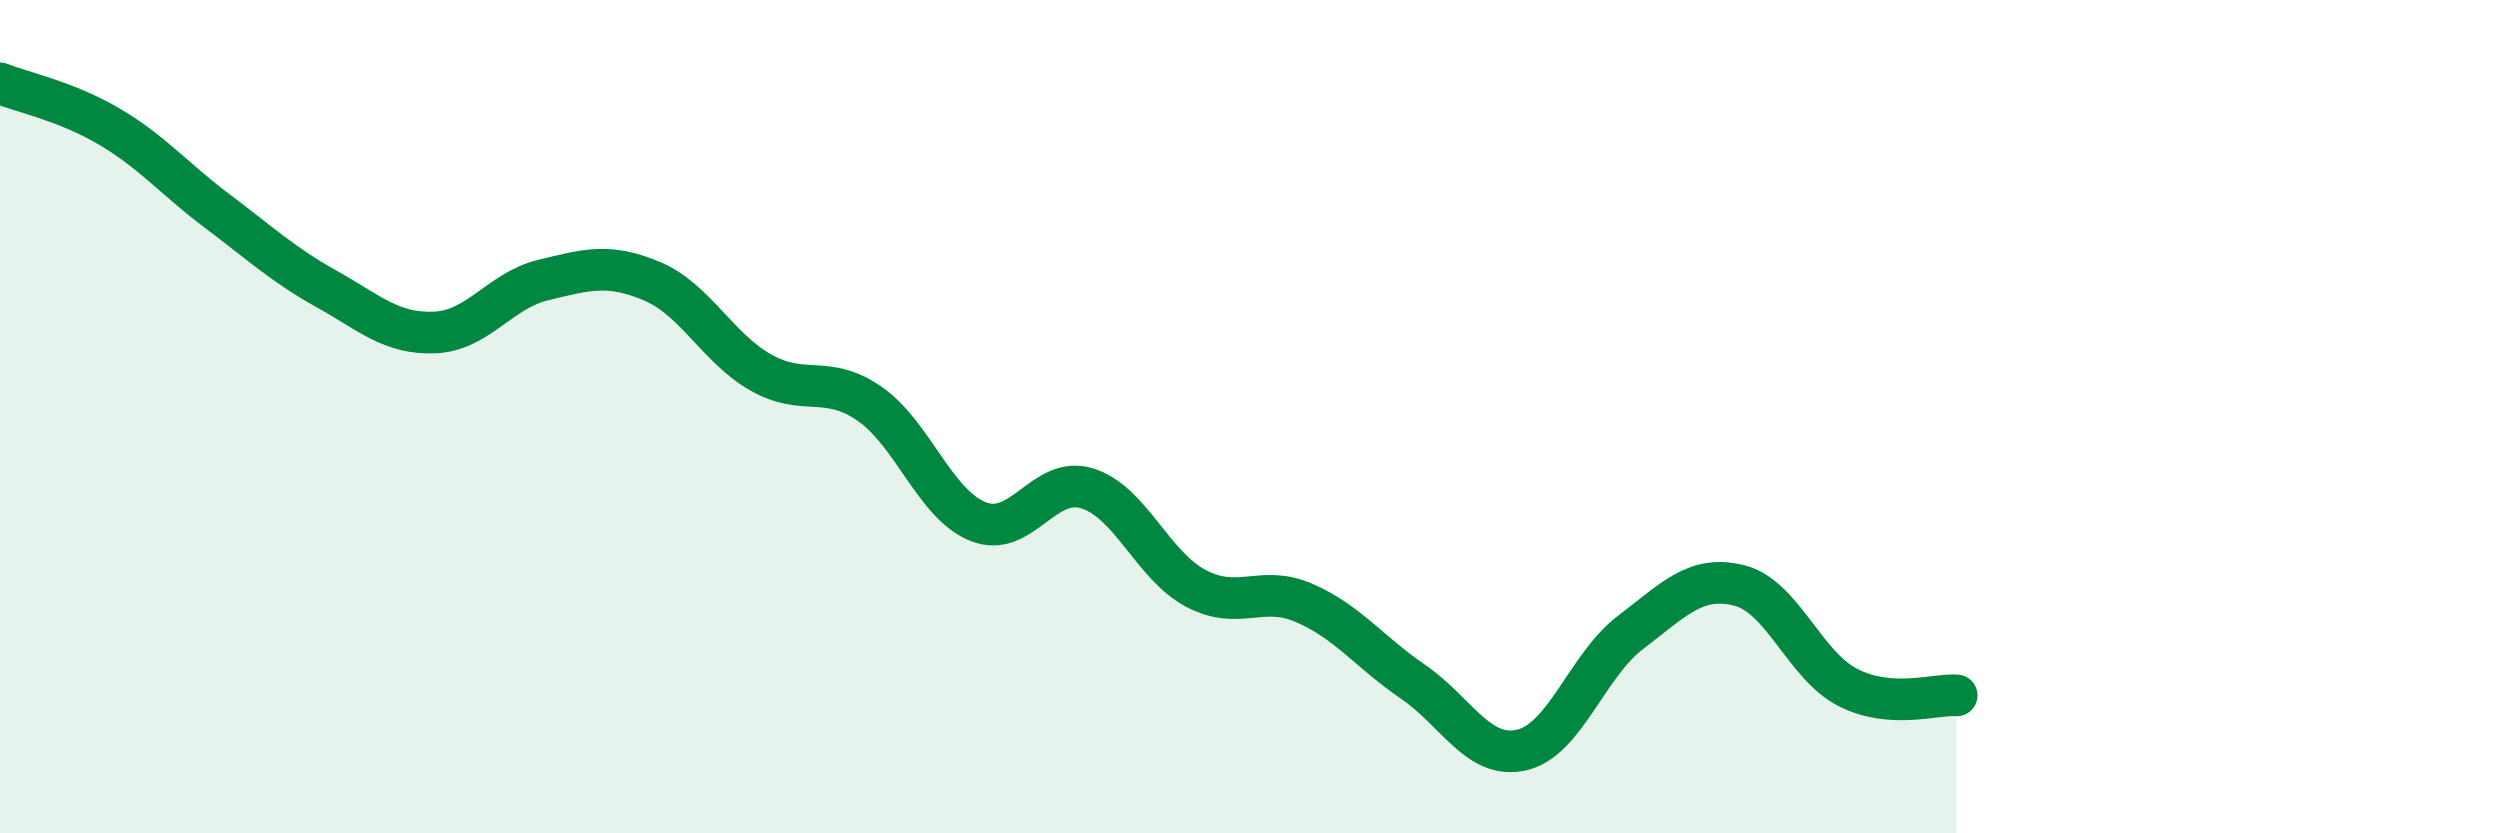
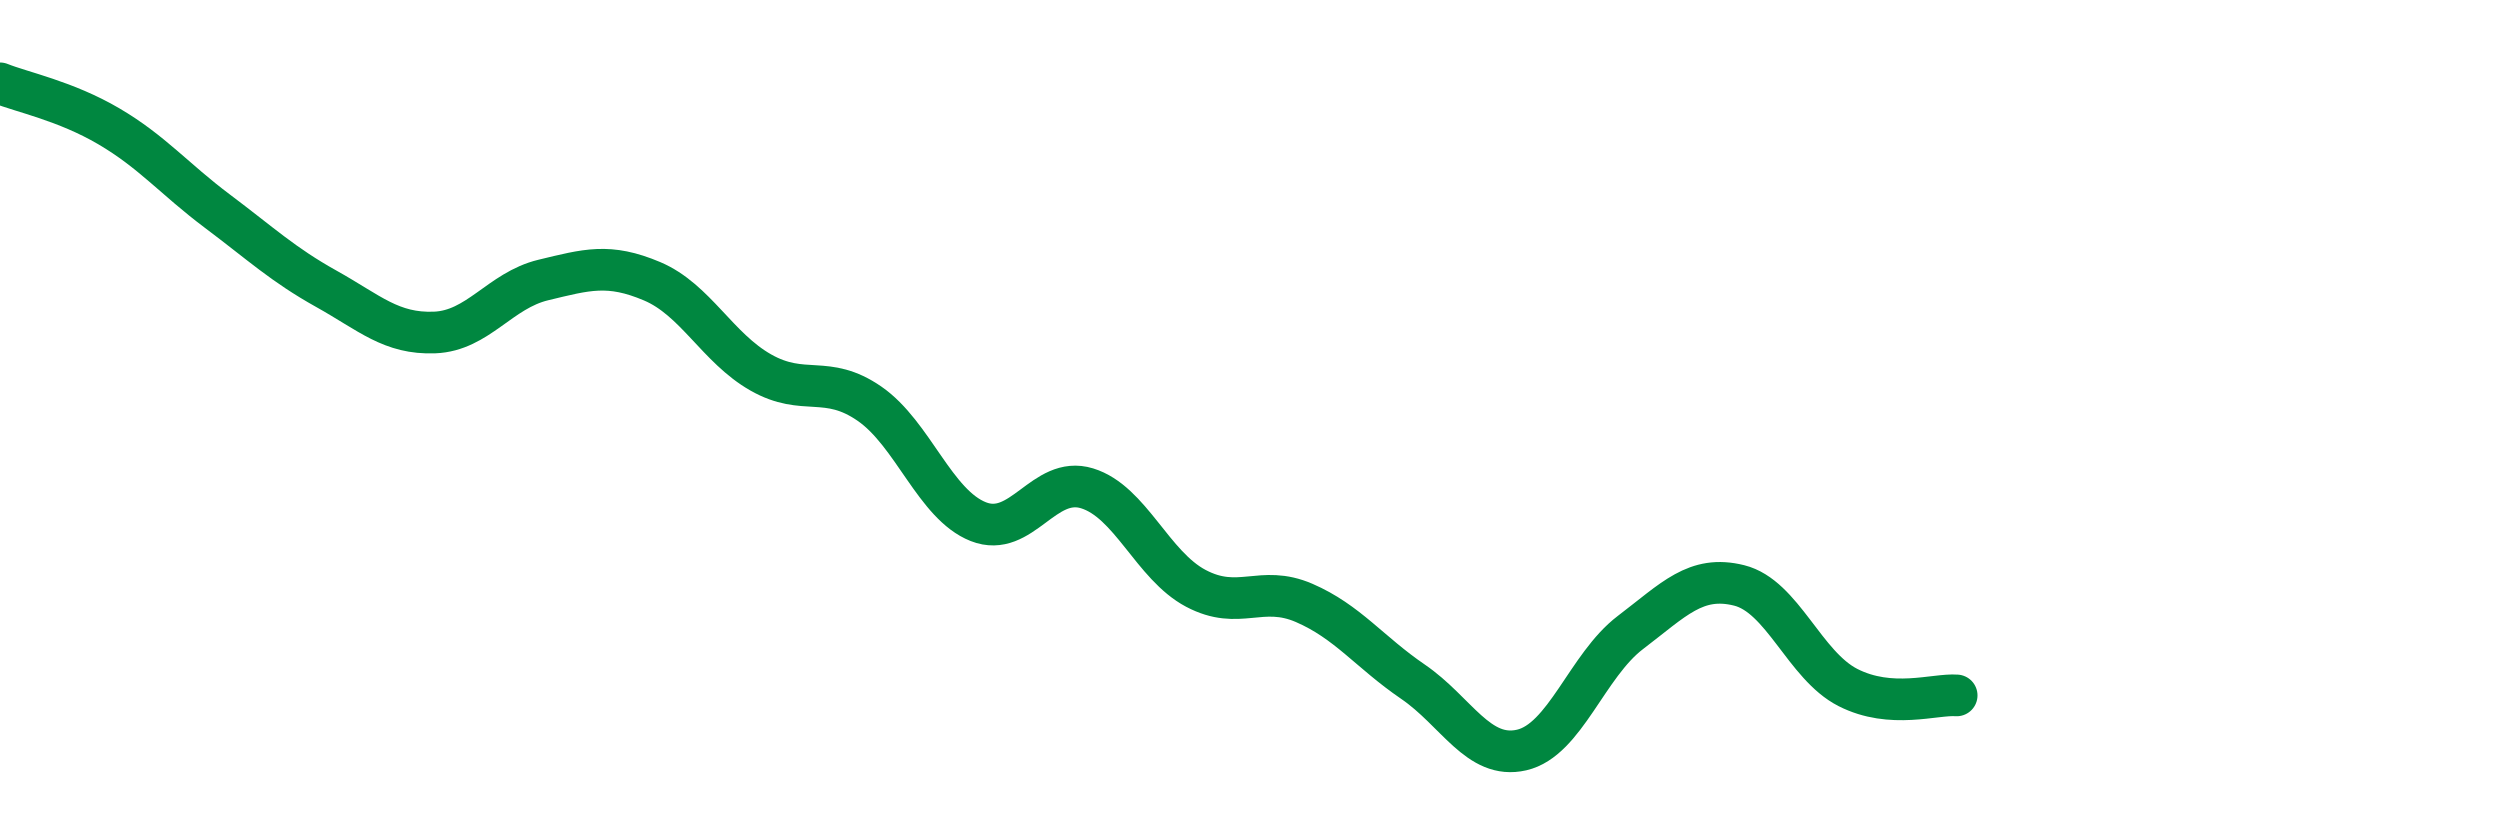
<svg xmlns="http://www.w3.org/2000/svg" width="60" height="20" viewBox="0 0 60 20">
-   <path d="M 0,2 C 0.52,2.21 1.57,2.42 2.61,3.03 C 3.65,3.64 4.18,4.29 5.22,5.07 C 6.26,5.85 6.79,6.35 7.83,6.93 C 8.87,7.51 9.39,8.02 10.43,7.98 C 11.47,7.94 12,6.97 13.04,6.72 C 14.08,6.47 14.61,6.31 15.65,6.75 C 16.69,7.19 17.22,8.35 18.26,8.94 C 19.3,9.53 19.83,8.97 20.87,9.69 C 21.91,10.41 22.44,12.11 23.48,12.52 C 24.52,12.93 25.05,11.4 26.09,11.72 C 27.13,12.04 27.66,13.57 28.7,14.12 C 29.74,14.67 30.26,14.02 31.3,14.47 C 32.34,14.92 32.87,15.65 33.91,16.36 C 34.95,17.07 35.48,18.24 36.52,18 C 37.56,17.76 38.09,15.97 39.13,15.18 C 40.17,14.39 40.7,13.79 41.74,14.05 C 42.78,14.31 43.31,15.97 44.35,16.5 C 45.39,17.03 46.44,16.65 46.96,16.69L46.96 20L0 20Z" fill="#008740" opacity="0.1" stroke-linecap="round" stroke-linejoin="round" />
  <path d="M 0,2 C 0.52,2.21 1.57,2.42 2.61,3.03 C 3.65,3.64 4.18,4.29 5.22,5.07 C 6.26,5.85 6.79,6.35 7.83,6.93 C 8.87,7.51 9.39,8.02 10.43,7.98 C 11.47,7.94 12,6.97 13.04,6.72 C 14.08,6.47 14.61,6.31 15.65,6.75 C 16.69,7.19 17.22,8.35 18.26,8.94 C 19.3,9.53 19.83,8.97 20.87,9.69 C 21.91,10.41 22.44,12.11 23.48,12.52 C 24.52,12.93 25.05,11.4 26.09,11.72 C 27.13,12.04 27.66,13.57 28.7,14.12 C 29.74,14.67 30.26,14.02 31.3,14.47 C 32.34,14.92 32.87,15.65 33.91,16.36 C 34.95,17.07 35.48,18.24 36.52,18 C 37.56,17.76 38.09,15.97 39.13,15.18 C 40.17,14.39 40.7,13.79 41.74,14.05 C 42.78,14.31 43.31,15.97 44.35,16.5 C 45.39,17.03 46.44,16.65 46.96,16.69" stroke="#008740" stroke-width="1" fill="none" stroke-linecap="round" stroke-linejoin="round" />
</svg>